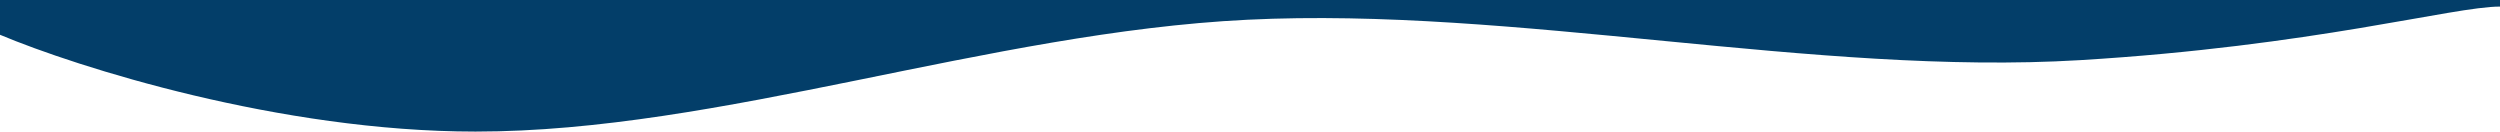
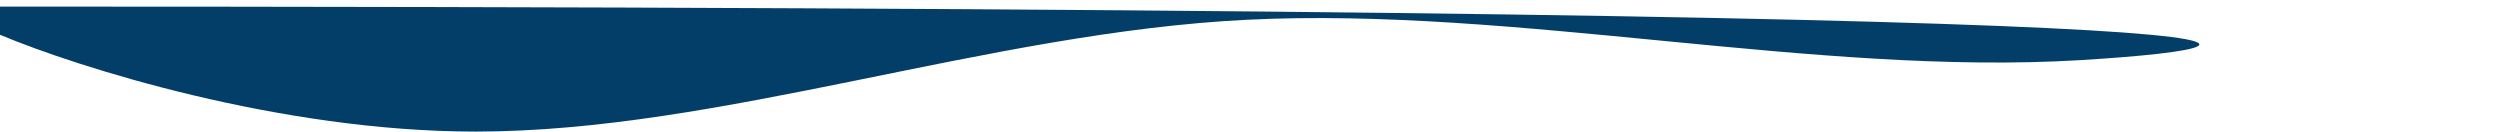
<svg xmlns="http://www.w3.org/2000/svg" width="1900" height="100" viewBox="0 0 1900 100" fill="none">
-   <path d="M361.402 100C212.621 100 58.475 50.952 0 26.429V-8.34465e-07H1900V5C1864.35 5 1758.17 35.001 1580.8 45.714C1379.78 57.857 1151.14 5 948.02 15C751.285 24.685 547.379 100 361.402 100Z" fill="#033E69" />
+   <path d="M361.402 100C212.621 100 58.475 50.952 0 26.429V-8.34465e-07V5C1864.35 5 1758.17 35.001 1580.8 45.714C1379.78 57.857 1151.14 5 948.02 15C751.285 24.685 547.379 100 361.402 100Z" fill="#033E69" />
</svg>